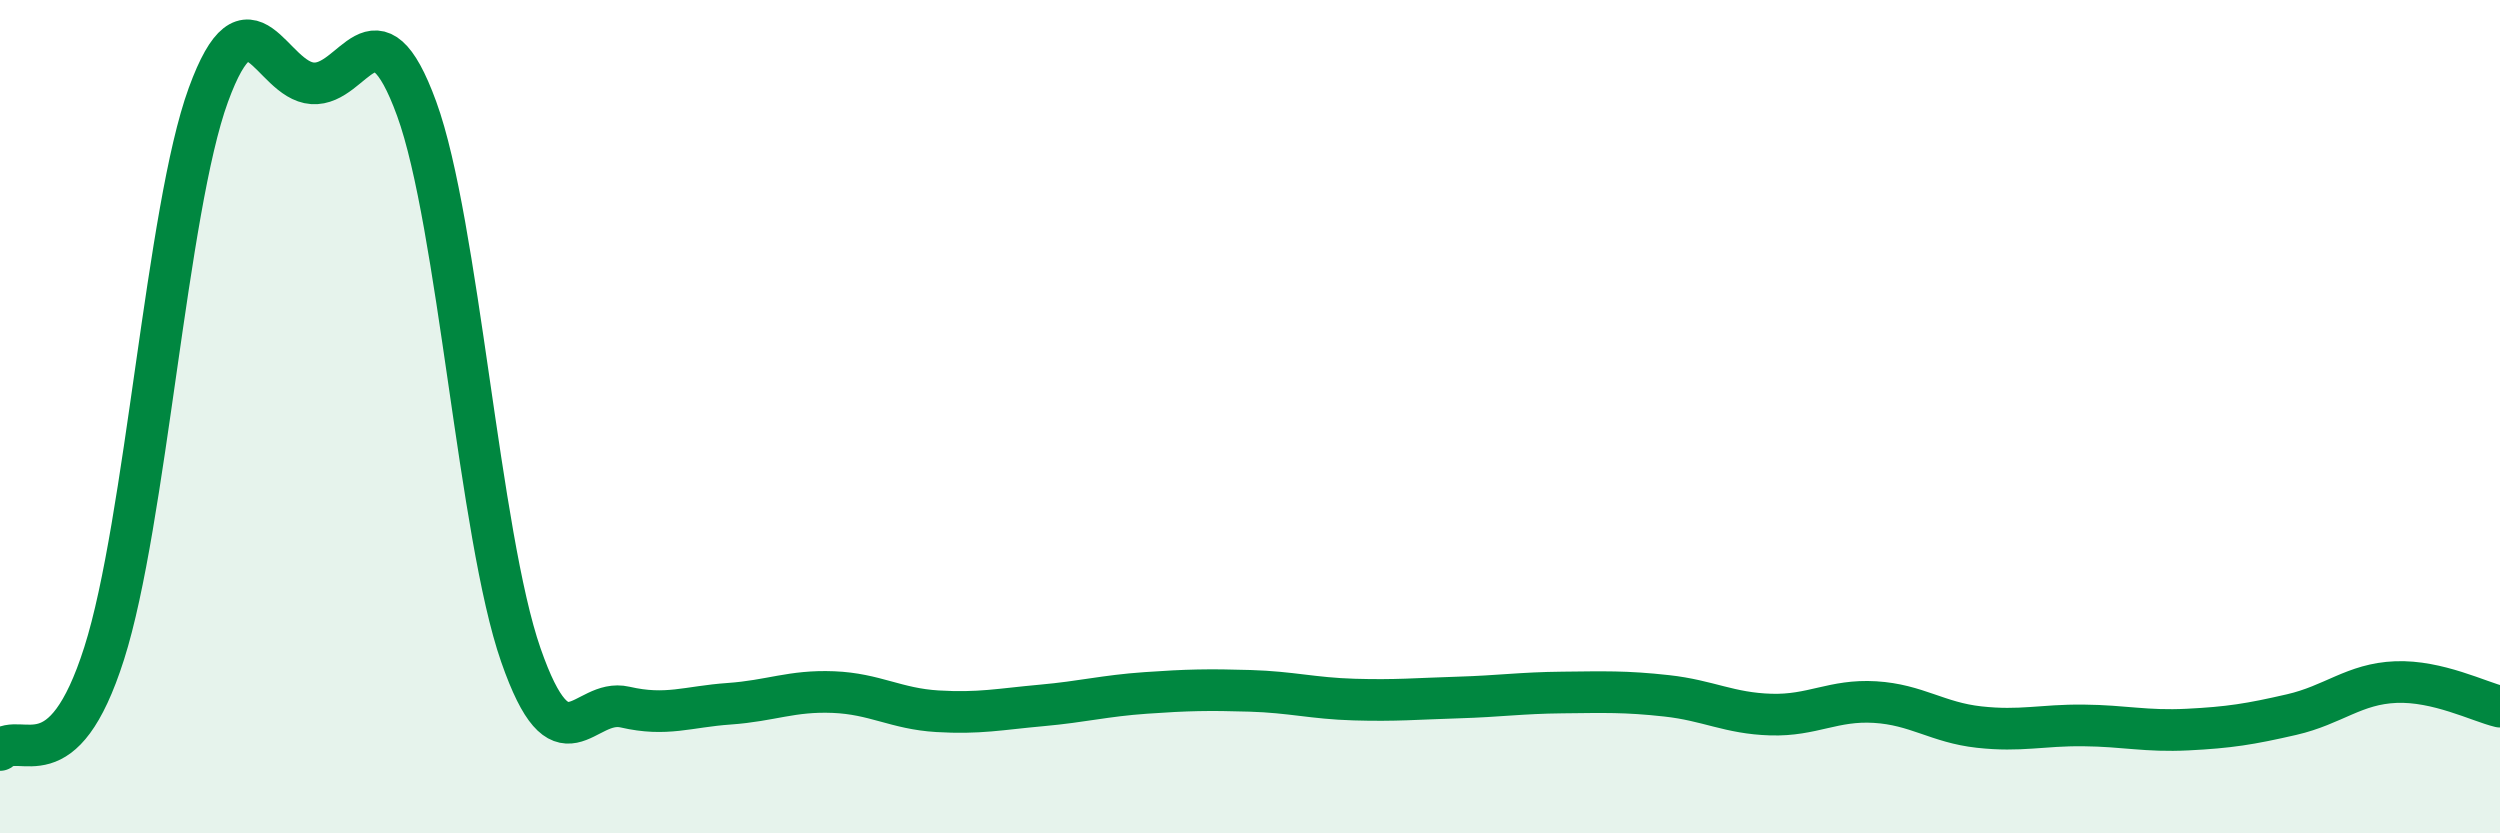
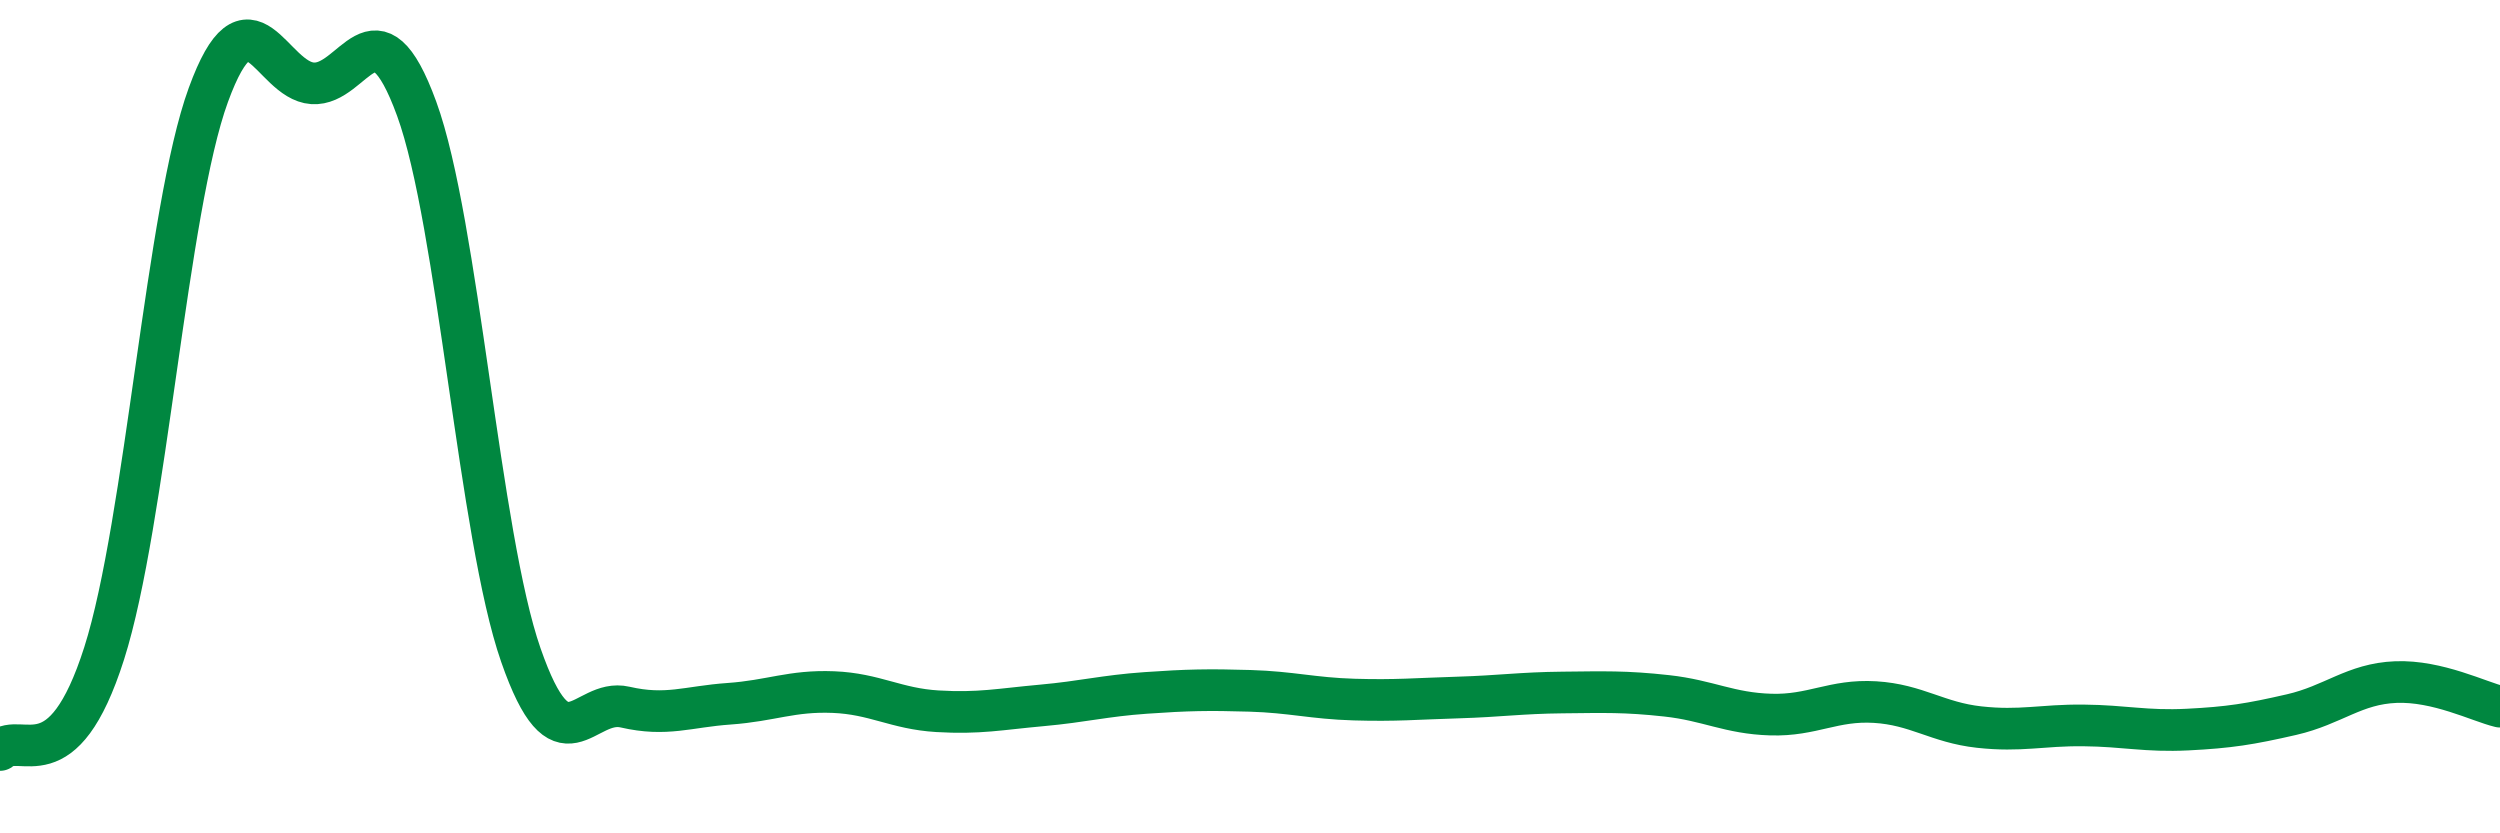
<svg xmlns="http://www.w3.org/2000/svg" width="60" height="20" viewBox="0 0 60 20">
-   <path d="M 0,18 C 0.5,17.54 1.5,18.82 2.5,15.68 C 3.5,12.54 4,5.02 5,2.28 C 6,-0.46 6.5,1.93 7.5,2 C 8.5,2.07 9,-0.13 10,2.61 C 11,5.35 11.5,12.85 12.5,15.72 C 13.5,18.59 14,16.74 15,16.97 C 16,17.2 16.5,16.96 17.5,16.89 C 18.5,16.82 19,16.57 20,16.61 C 21,16.65 21.5,17.01 22.5,17.07 C 23.5,17.13 24,17.02 25,16.93 C 26,16.84 26.5,16.7 27.5,16.63 C 28.5,16.56 29,16.55 30,16.58 C 31,16.61 31.5,16.76 32.5,16.79 C 33.5,16.82 34,16.77 35,16.74 C 36,16.71 36.5,16.63 37.5,16.62 C 38.5,16.61 39,16.59 40,16.7 C 41,16.81 41.5,17.12 42.5,17.15 C 43.5,17.18 44,16.79 45,16.85 C 46,16.91 46.5,17.34 47.5,17.45 C 48.5,17.56 49,17.4 50,17.41 C 51,17.42 51.5,17.56 52.5,17.51 C 53.5,17.46 54,17.38 55,17.15 C 56,16.92 56.5,16.41 57.5,16.37 C 58.5,16.33 59.5,16.84 60,16.96L60 20L0 20Z" fill="#008740" opacity="0.1" stroke-linecap="round" stroke-linejoin="round" />
  <path d="M 0,18 C 0.5,17.54 1.5,18.82 2.5,15.68 C 3.5,12.54 4,5.02 5,2.28 C 6,-0.46 6.5,1.93 7.5,2 C 8.5,2.07 9,-0.13 10,2.61 C 11,5.35 11.5,12.85 12.5,15.72 C 13.5,18.59 14,16.74 15,16.97 C 16,17.2 16.5,16.96 17.5,16.89 C 18.5,16.82 19,16.57 20,16.61 C 21,16.65 21.5,17.01 22.5,17.07 C 23.5,17.13 24,17.02 25,16.93 C 26,16.84 26.5,16.7 27.5,16.63 C 28.5,16.56 29,16.55 30,16.58 C 31,16.61 31.5,16.76 32.5,16.79 C 33.5,16.82 34,16.77 35,16.74 C 36,16.71 36.5,16.63 37.5,16.62 C 38.5,16.61 39,16.59 40,16.7 C 41,16.81 41.5,17.12 42.5,17.15 C 43.5,17.18 44,16.79 45,16.85 C 46,16.91 46.5,17.34 47.5,17.45 C 48.5,17.56 49,17.4 50,17.41 C 51,17.42 51.5,17.56 52.5,17.51 C 53.5,17.46 54,17.38 55,17.15 C 56,16.92 56.5,16.41 57.5,16.37 C 58.5,16.33 59.5,16.84 60,16.96" stroke="#008740" stroke-width="1" fill="none" stroke-linecap="round" stroke-linejoin="round" />
</svg>